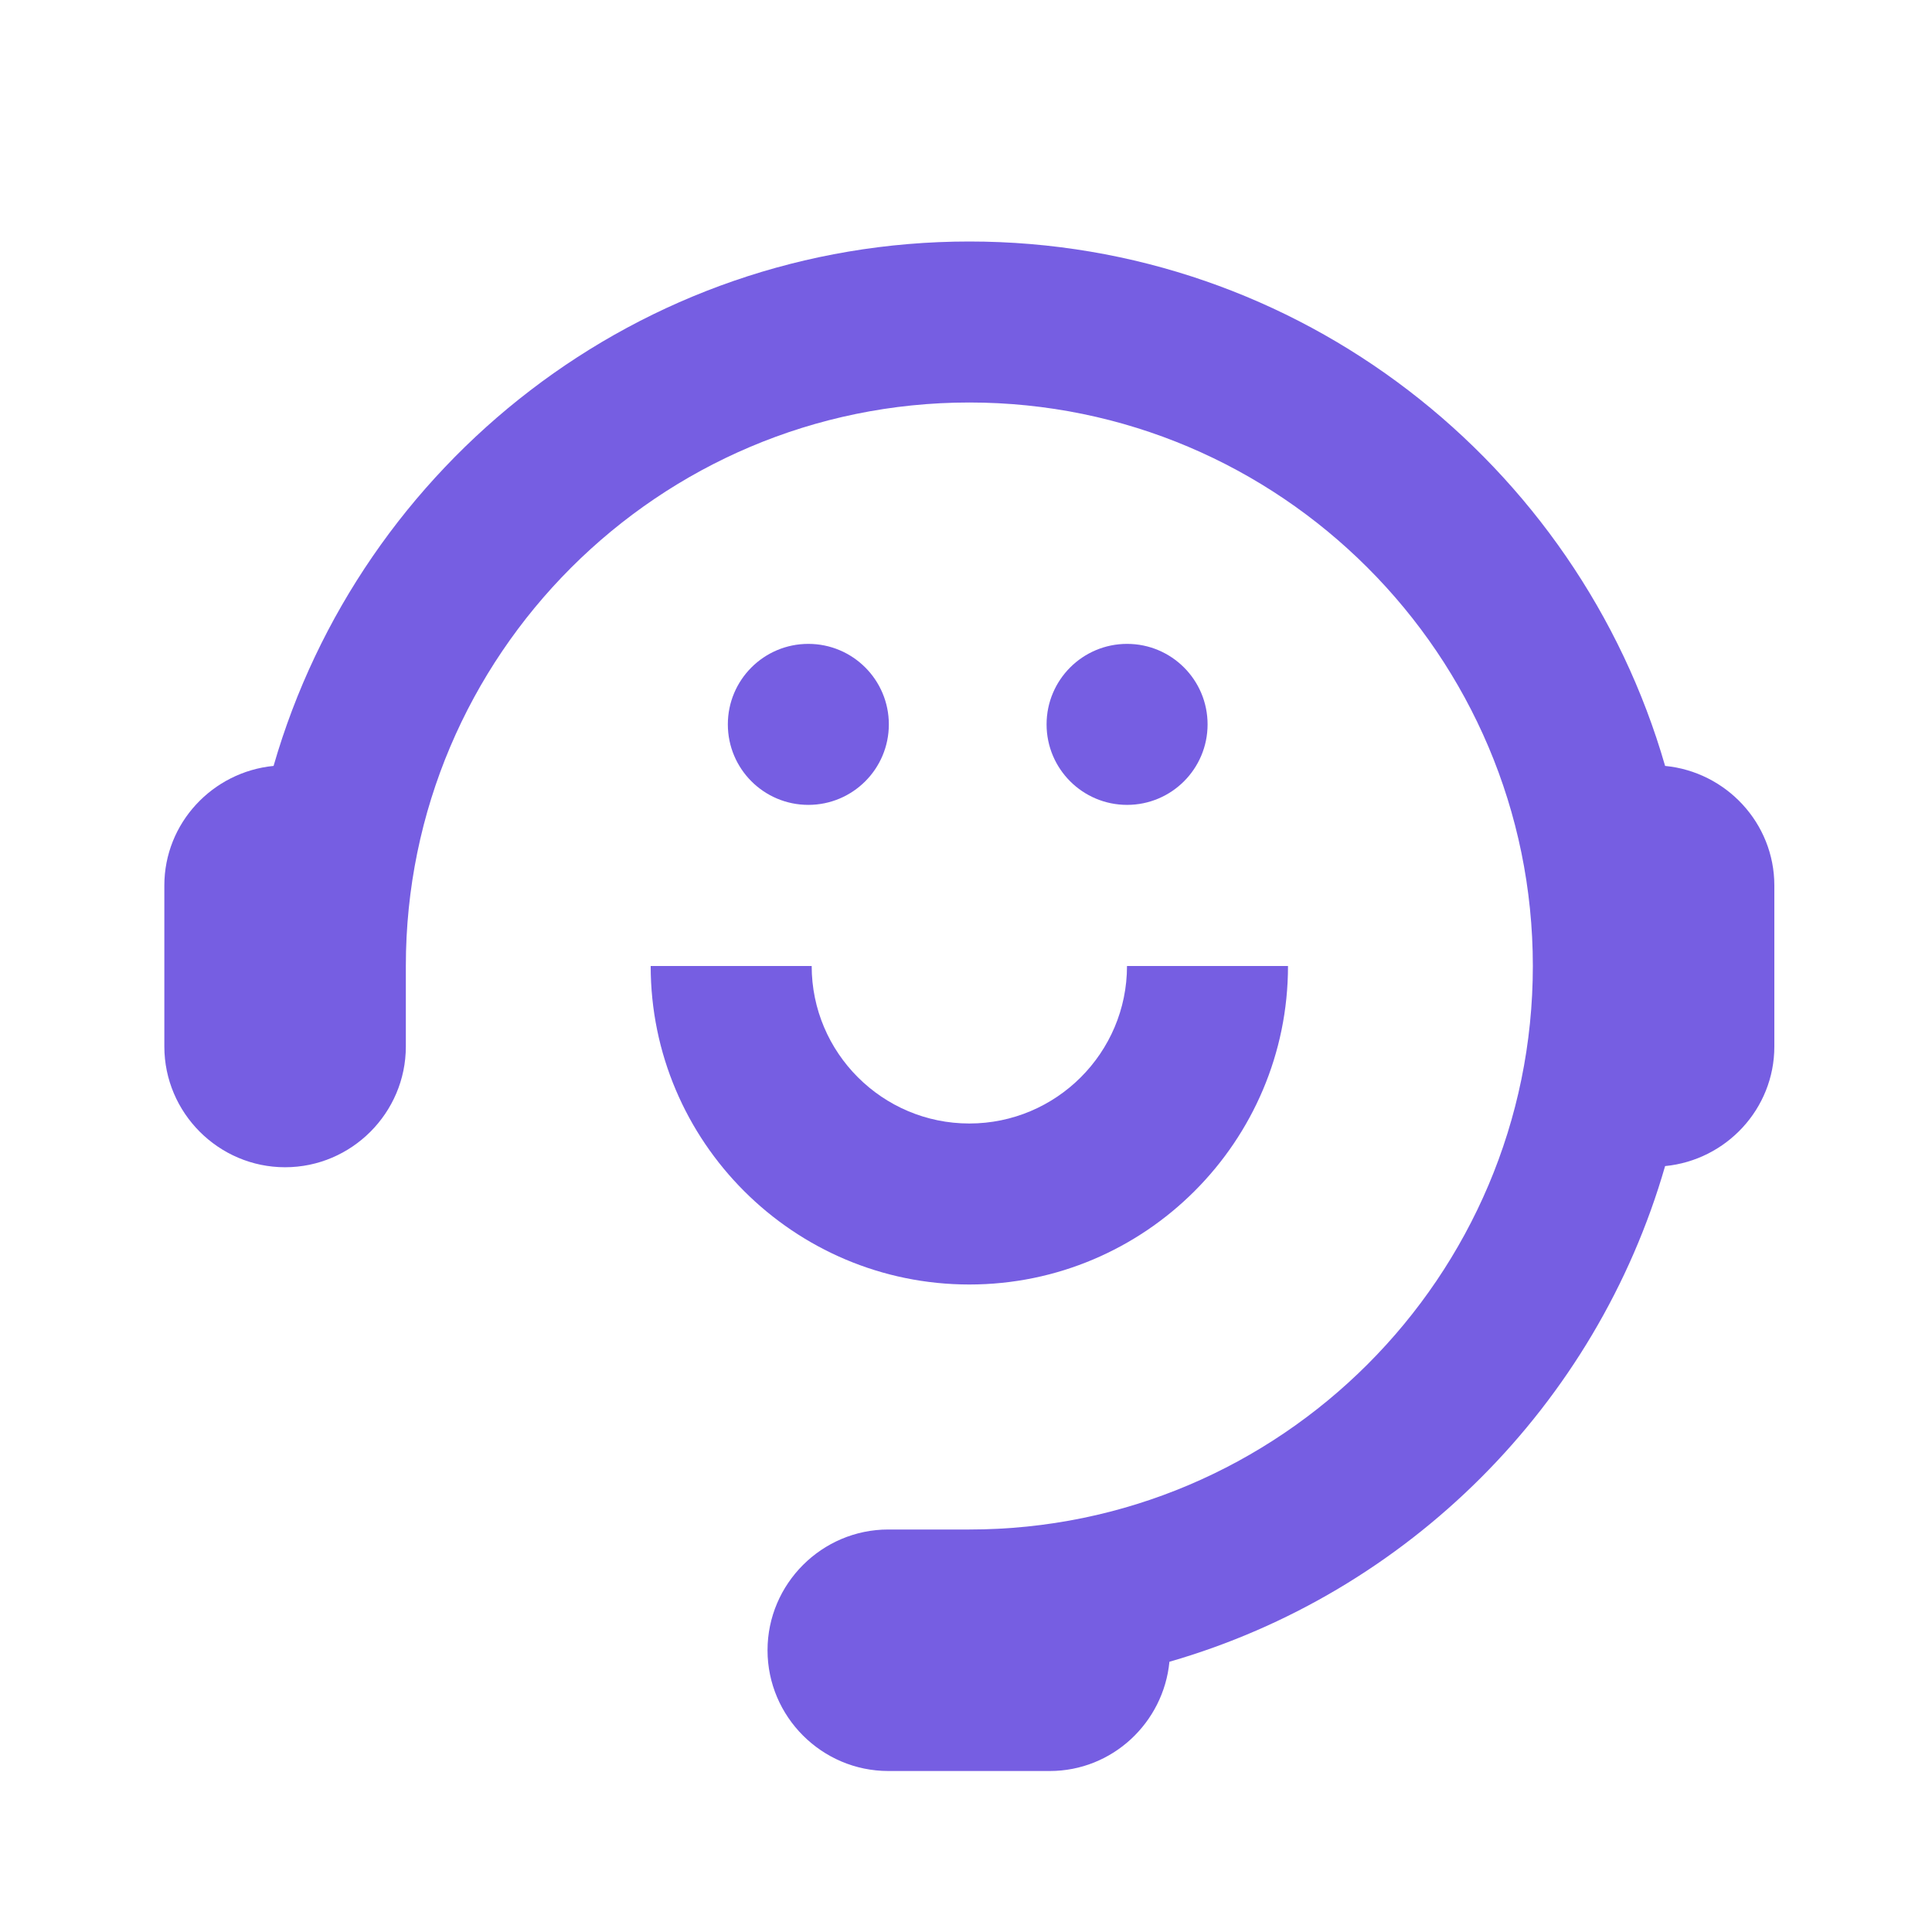
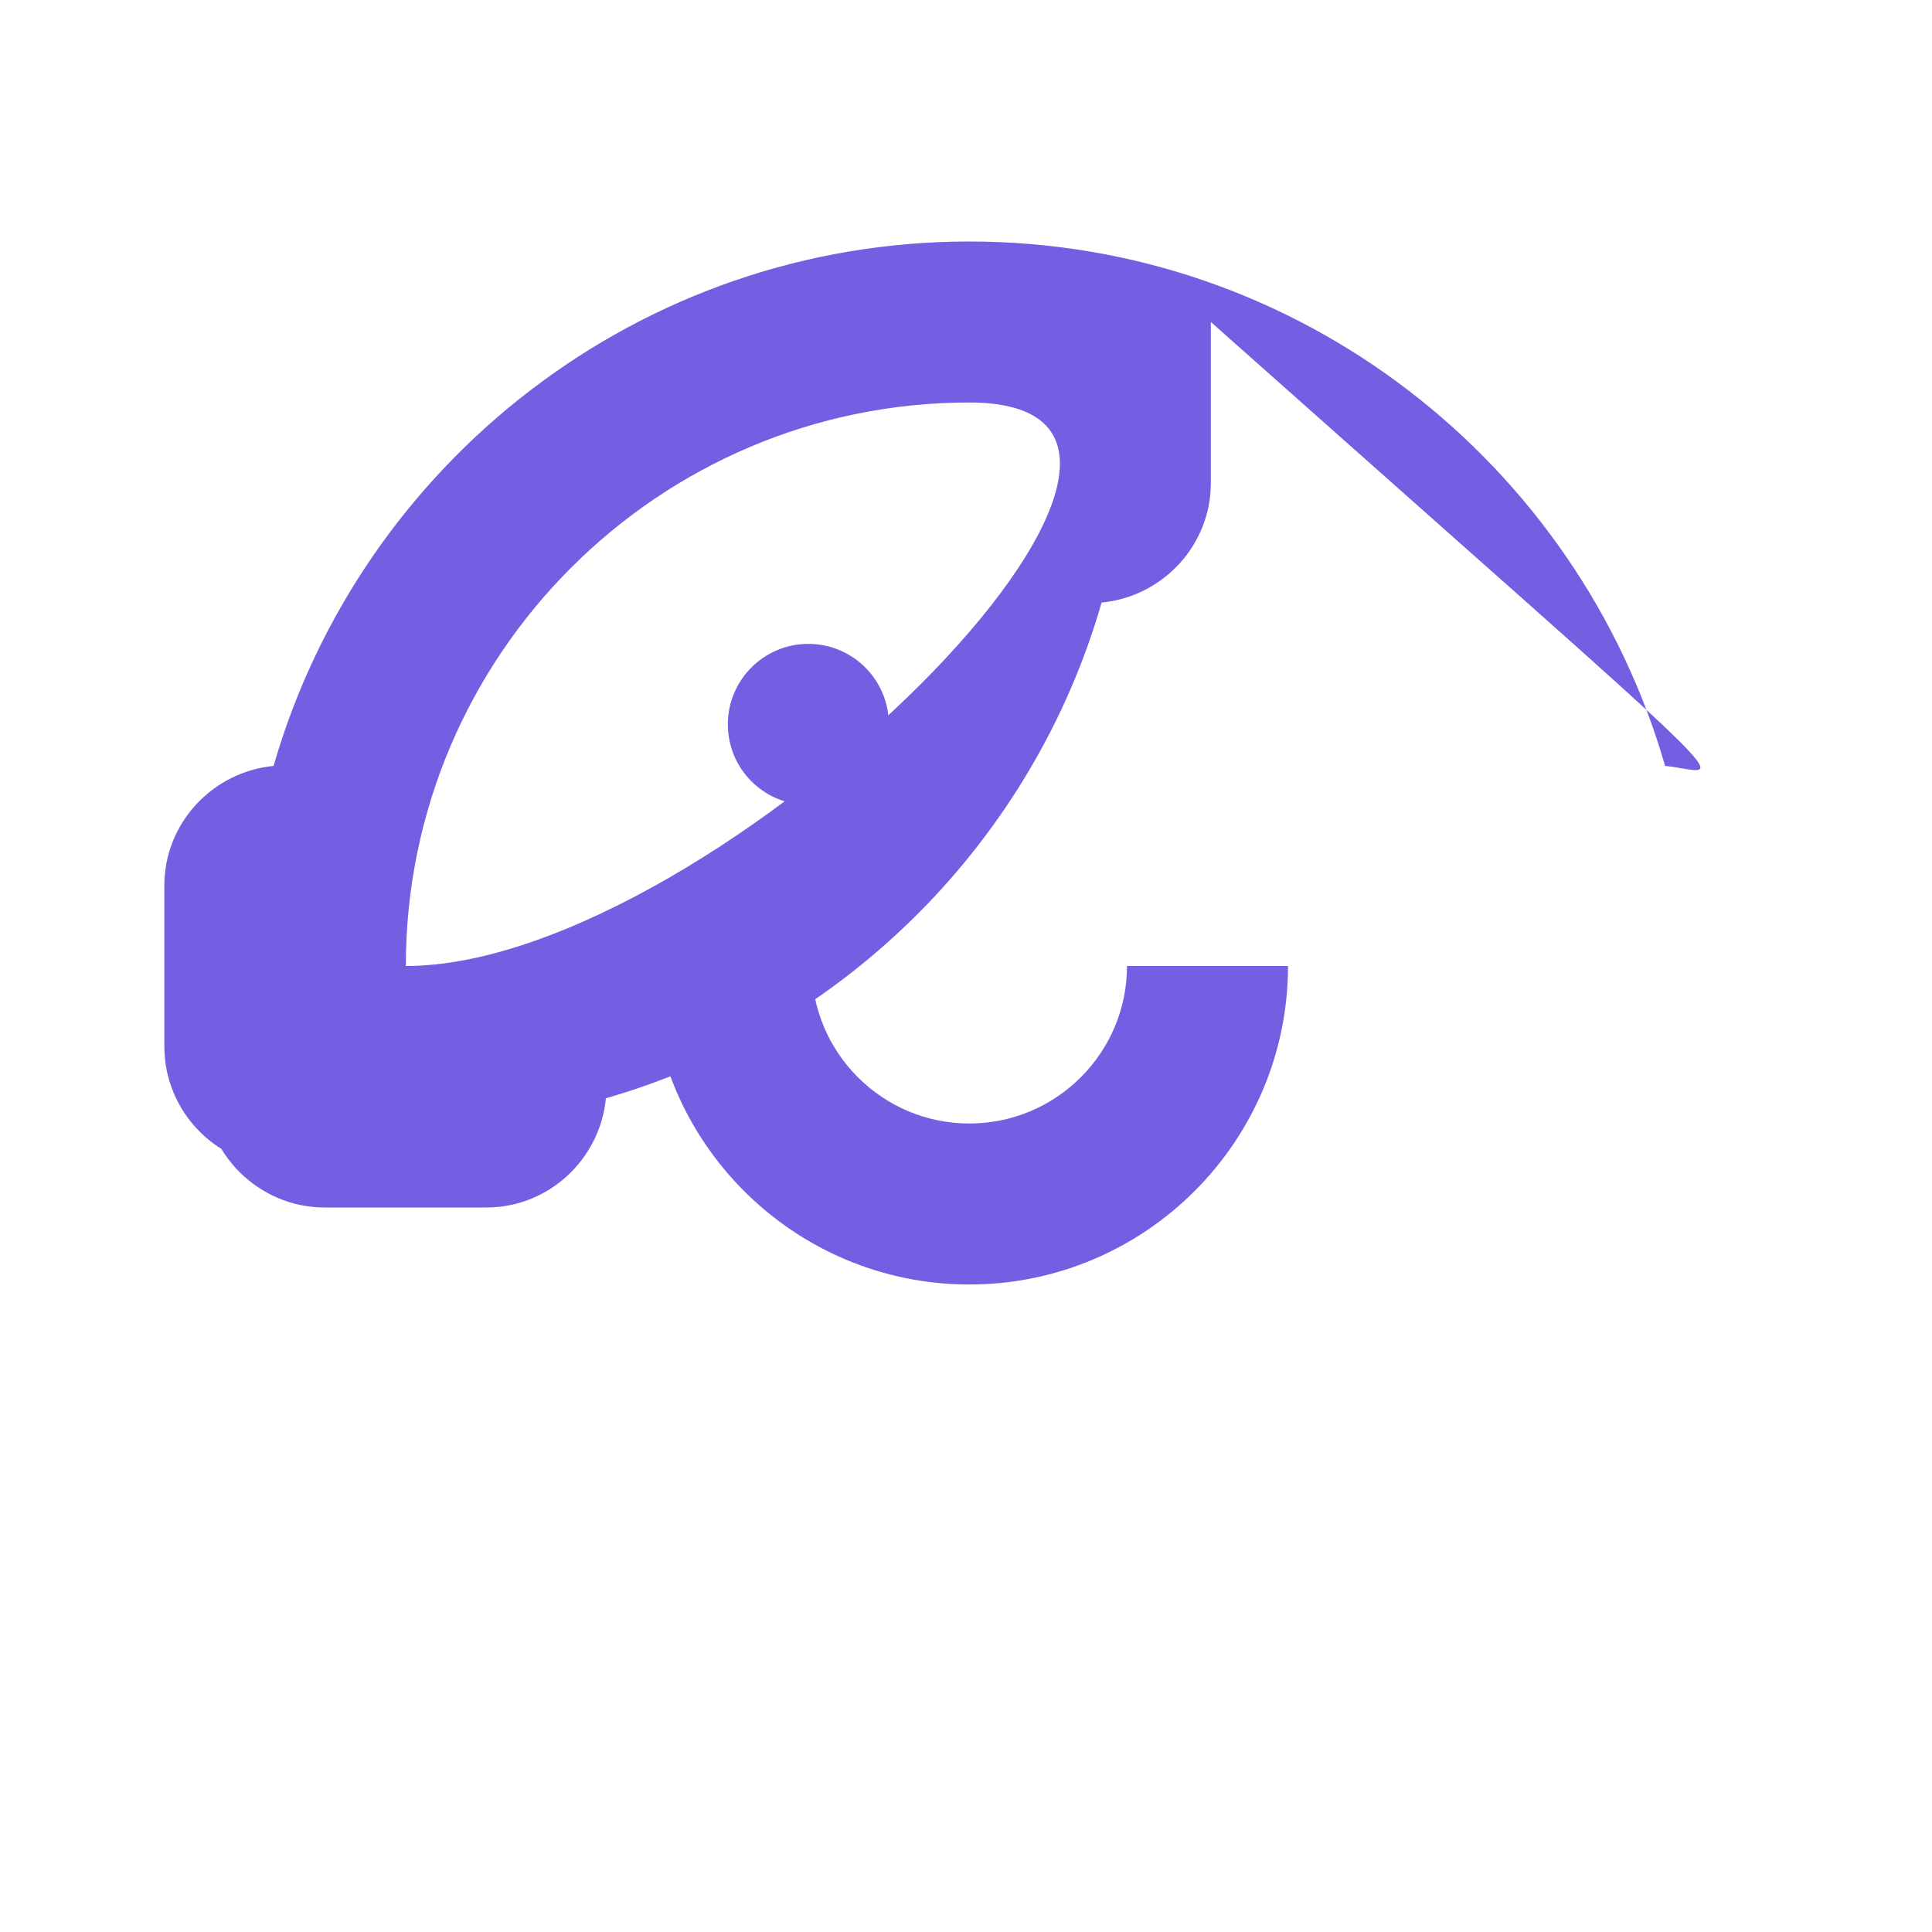
<svg xmlns="http://www.w3.org/2000/svg" viewBox="0 0 48 48" fill="transparent">
-   <path d="M0 0h48v48H0z" />
  <g id="Shopicon">
    <circle cx="20.083" cy="17.997" r="2" fill="#765ee2" />
-     <circle cx="28.002" cy="17.997" r="2" fill="#765ee2" />
    <path d="M24.083,31.913C28.448,31.913,32,28.363,32,24h-4c0,2.157-1.757,3.913-3.917,3.913S20.166,26.157,20.166,24h-4    C16.166,28.363,19.718,31.913,24.083,31.913z" fill="#765ee2" />
-     <path d="M41.369,19.029C39.205,11.517,32.282,6,24.083,6S8.961,11.517,6.797,19.029C5.282,19.177,4.083,20.448,4.083,22v4    c0,1.65,1.35,3,3,3c1.65,0,3-1.35,3-3v-2.002C10.084,16.279,16.364,10,24.083,10c7.72,0,14,6.28,14,14s-6.28,14-14,14v0h-2.014    c-1.65,0-3,1.35-3,3s1.35,3,3,3h4.014c1.552,0,2.824-1.199,2.971-2.714c5.931-1.709,10.606-6.384,12.315-12.315    c1.515-0.147,2.714-1.419,2.714-2.971v-4C44.083,20.448,42.884,19.176,41.369,19.029z" fill="#765ee2" />
+     <path d="M41.369,19.029C39.205,11.517,32.282,6,24.083,6S8.961,11.517,6.797,19.029C5.282,19.177,4.083,20.448,4.083,22v4    c0,1.65,1.35,3,3,3c1.65,0,3-1.35,3-3v-2.002C10.084,16.279,16.364,10,24.083,10s-6.28,14-14,14v0h-2.014    c-1.65,0-3,1.35-3,3s1.35,3,3,3h4.014c1.552,0,2.824-1.199,2.971-2.714c5.931-1.709,10.606-6.384,12.315-12.315    c1.515-0.147,2.714-1.419,2.714-2.971v-4C44.083,20.448,42.884,19.176,41.369,19.029z" fill="#765ee2" />
  </g>
</svg>